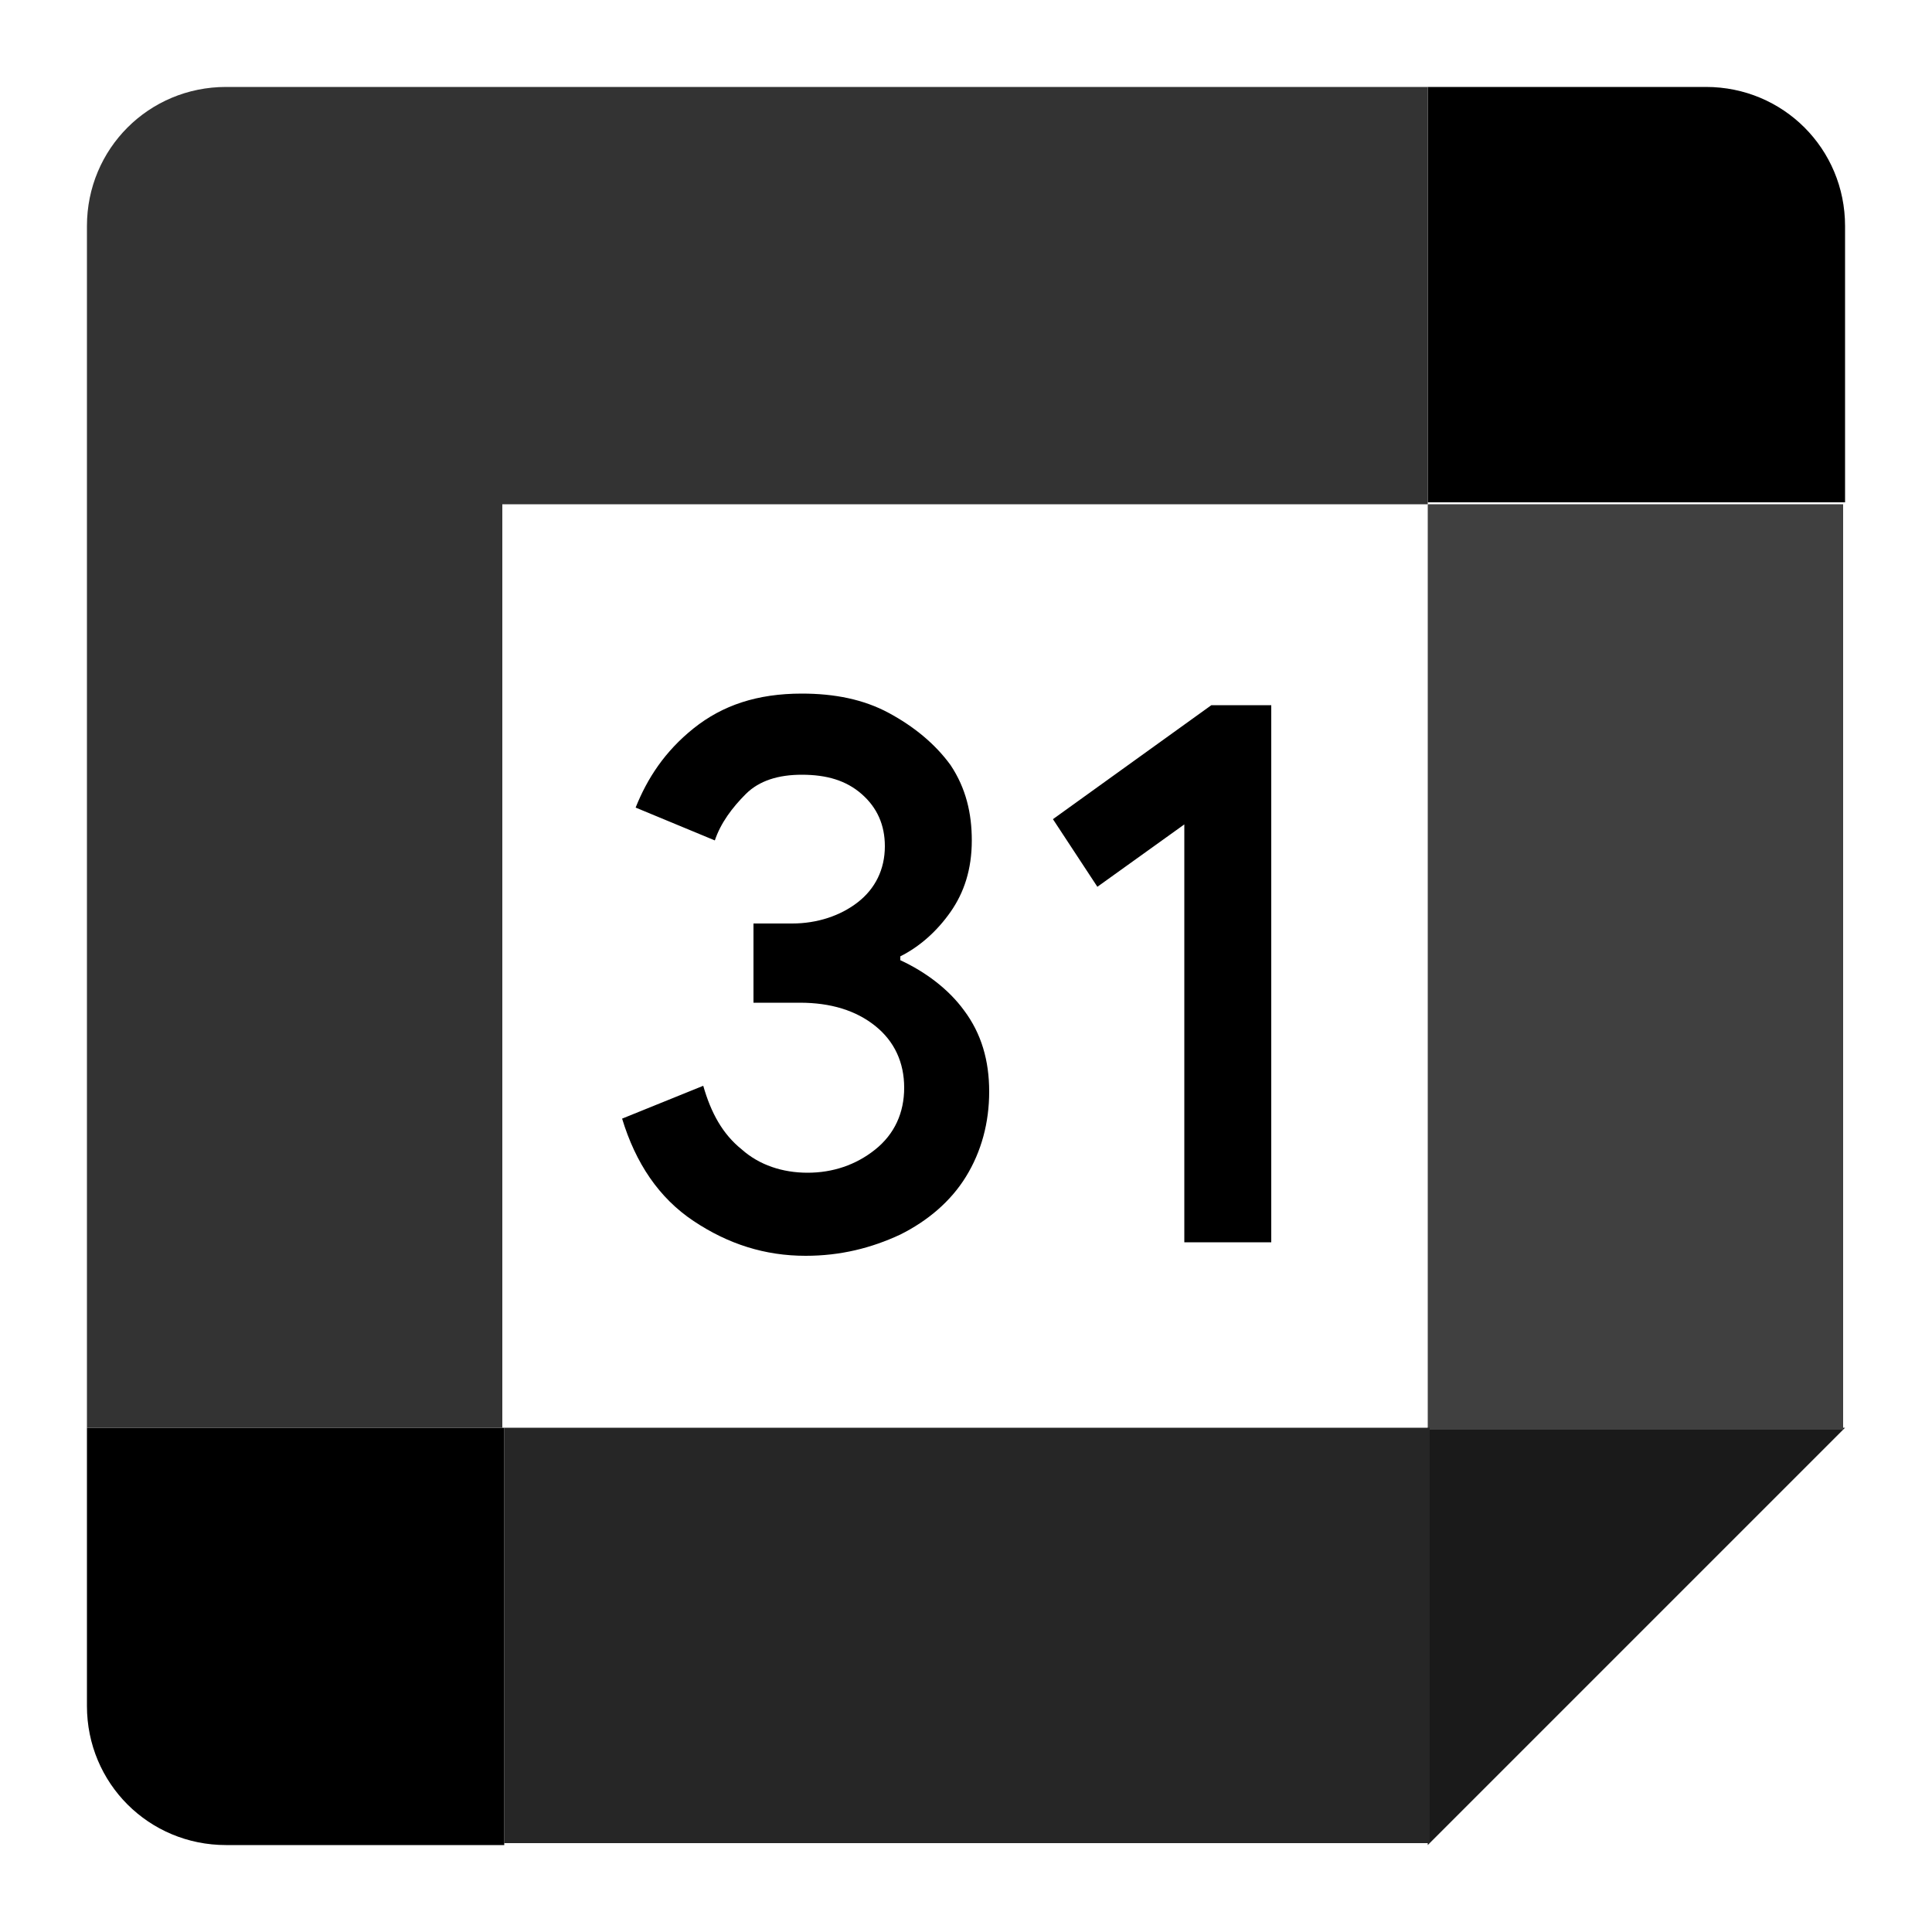
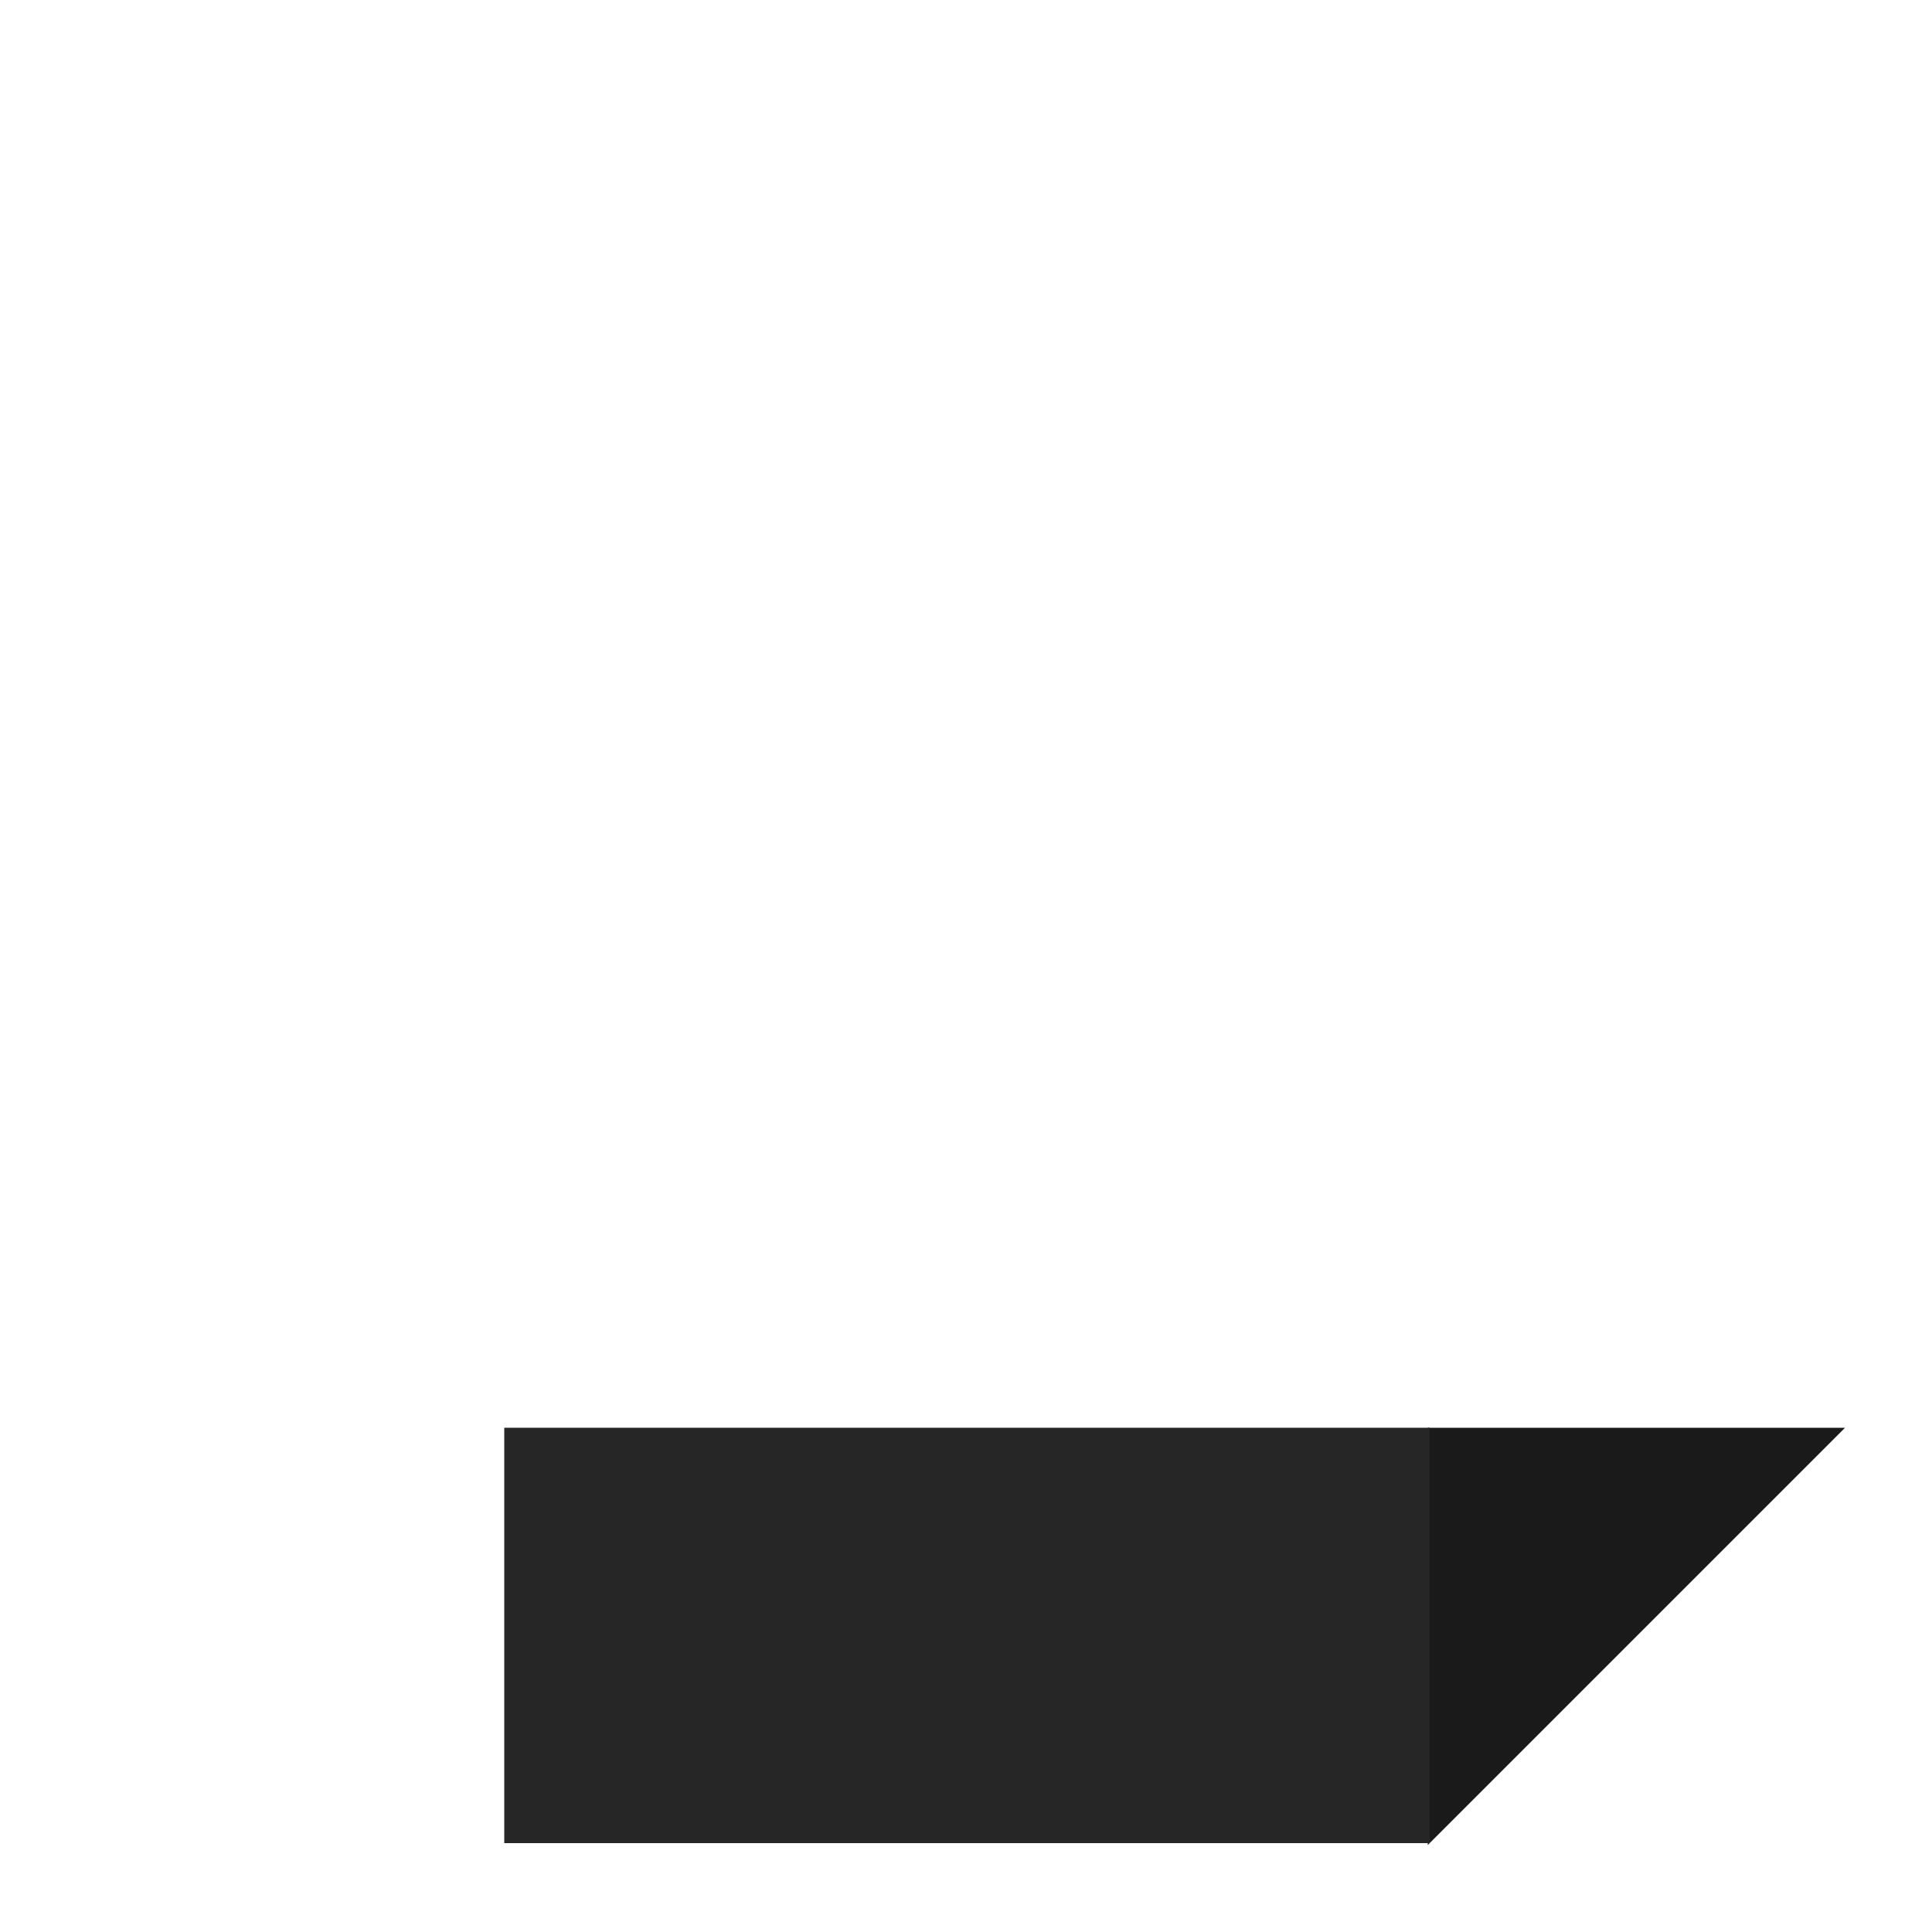
<svg xmlns="http://www.w3.org/2000/svg" version="1.1" id="Layer_2_00000121255158343137268240000003847696371732851888_" x="0px" y="0px" viewBox="0 0 100 100" style="enable-background:new 0 0 100 100;" xml:space="preserve">
  <style type="text/css">
	.st0{fill:#1A1A1A;}
	.st1{fill:#404040;}
	.st2{fill:#262626;}
	.st3{fill:#333333;}
</style>
  <polygon class="st0" points="73.9,95.5 95.5,73.9 73.9,73.9 " />
-   <rect x="73.9" y="26.1" class="st1" width="21.5" height="47.9" />
  <rect x="26.1" y="73.9" class="st2" width="47.9" height="21.5" />
-   <path d="M4.5,73.9v14.4c0,4,3.2,7.2,7.2,7.2h14.4V73.9H4.5z" />
-   <path d="M95.5,26.1V11.7c0-4-3.2-7.2-7.2-7.2H73.9v21.5H95.5z" />
-   <path class="st3" d="M73.9,4.5H11.7c-4,0-7.2,3.2-7.2,7.2v62.2h21.5V26.1h47.9L73.9,4.5L73.9,4.5z" />
-   <path d="M35.9,63.2c-1.8-1.2-3-3-3.7-5.3l4.2-1.7c0.4,1.4,1,2.5,2,3.3c0.9,0.8,2.1,1.2,3.4,1.2c1.3,0,2.5-0.4,3.5-1.2  c1-0.8,1.5-1.9,1.5-3.2c0-1.3-0.5-2.4-1.5-3.2c-1-0.8-2.3-1.2-3.9-1.2h-2.4v-4.1H41c1.3,0,2.5-0.4,3.4-1.1c0.9-0.7,1.4-1.7,1.4-2.9  c0-1.1-0.4-2-1.2-2.7c-0.8-0.7-1.8-1-3.1-1c-1.2,0-2.2,0.3-2.9,1c-0.7,0.7-1.3,1.5-1.6,2.4l-4.1-1.7c0.6-1.5,1.5-2.9,3-4.1  c1.5-1.2,3.3-1.8,5.6-1.8c1.7,0,3.2,0.3,4.5,1c1.3,0.7,2.4,1.6,3.2,2.7c0.8,1.2,1.1,2.5,1.1,3.9c0,1.5-0.4,2.7-1.1,3.7  c-0.7,1-1.6,1.8-2.6,2.3v0.2c1.3,0.6,2.5,1.5,3.3,2.6c0.9,1.2,1.3,2.6,1.3,4.2c0,1.6-0.4,3.1-1.2,4.4c-0.8,1.3-2,2.3-3.4,3  c-1.5,0.7-3.1,1.1-4.9,1.1C39.6,65,37.7,64.4,35.9,63.2z M61.4,42.6l-4.6,3.3l-2.3-3.5l8.2-5.9h3.1v27.8h-4.5V42.6z" />
</svg>